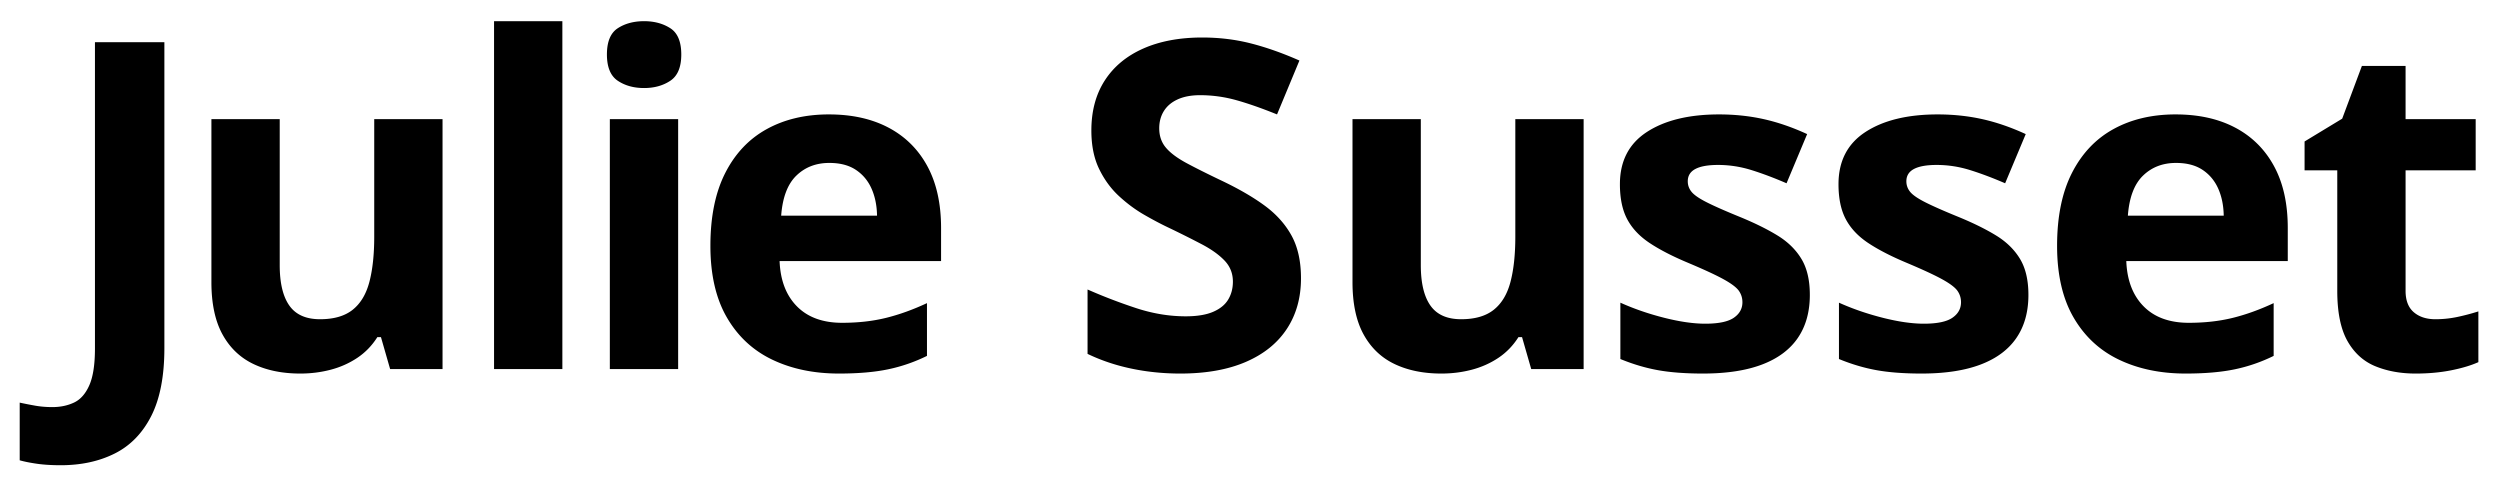
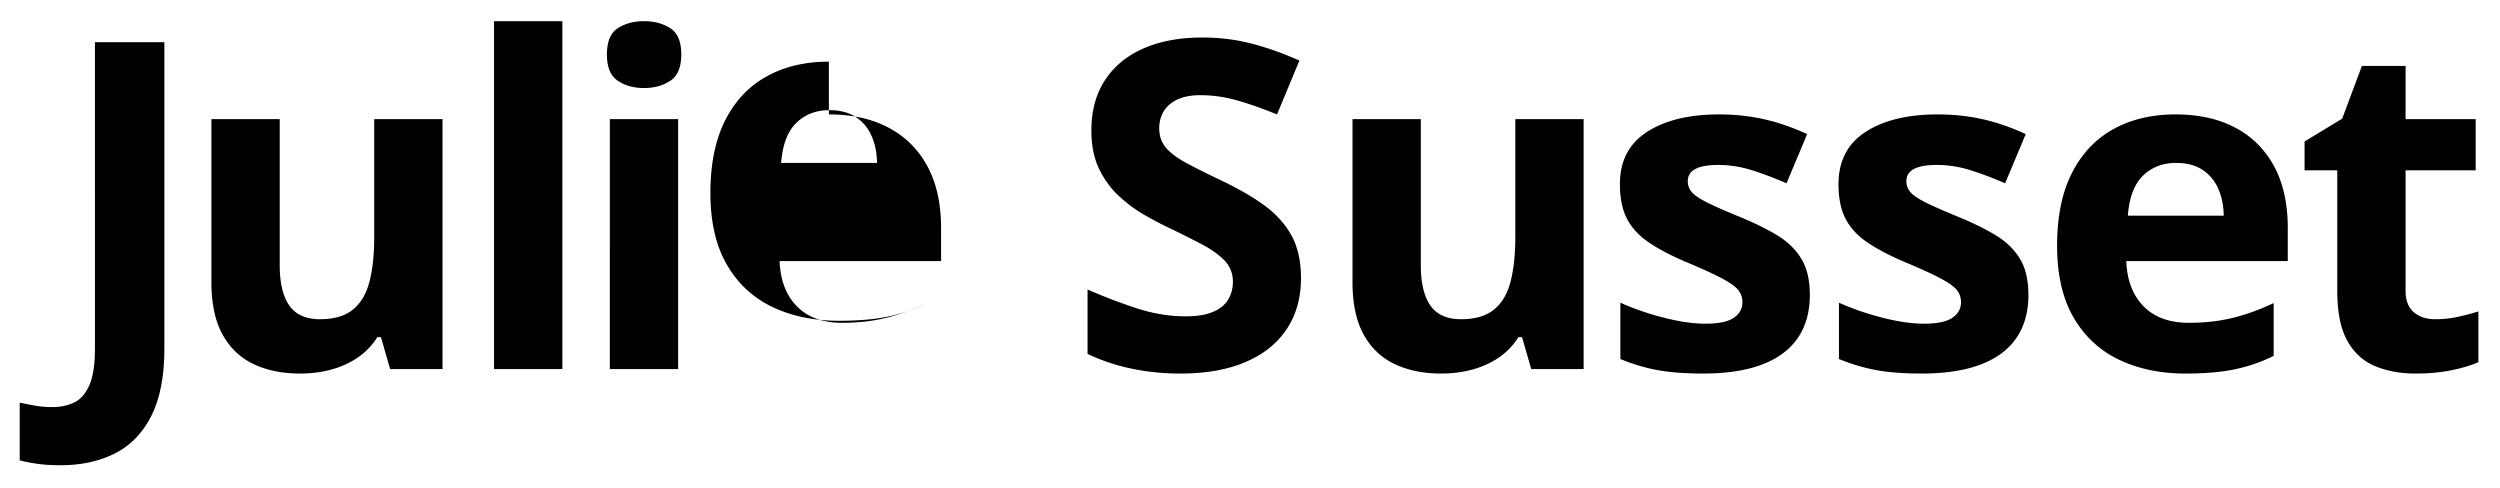
<svg xmlns="http://www.w3.org/2000/svg" xml:space="preserve" style="fill-rule:evenodd;clip-rule:evenodd;stroke-linejoin:round;stroke-miterlimit:2" viewBox="0 0 338 66">
-   <path d="M13 3h222v77H13z" style="fill:none" transform="matrix(1.523 0 0 .857 -19.793 -2.571)" />
-   <path d="M-490.411 459.651q-1.14 0-2.004-.819a7.6 7.6 0 0 1-1.472-1.952v-32.496q.608.882 1.301 1.7.693.819 1.472.819 1.026 0 1.843-2.582t1.291-9.761.475-20.657V221.349h5.889v172.302q0 23.68-1.111 38.227t-3.097 21.16q-1.984 6.613-4.587 6.613M-458.023 264.676v140.815h-4.445l-.779-18.011h-.304q-.683 7.18-1.709 11.713-1.026 4.534-2.261 6.676-1.235 2.14-2.564 2.141-2.28 0-3.97-5.353-1.692-5.353-2.631-16.689-.94-11.336-.941-29.472v-91.82h5.794v82.247q0 15.114.817 22.798.816 7.683 2.602 7.683 1.767 0 2.774-5.353t1.415-15.744q.408-10.392.408-25.38v-66.251zM-453.654 209.509h5.794v195.982h-5.794zM-438.039 264.676v140.815h-5.794V264.676zm-2.887-55.167q1.292 0 2.222 3.967.931 3.968.931 14.8 0 10.705-.931 14.799-.93 4.094-2.222 4.094-1.311 0-2.232-4.094t-.922-14.799q0-10.832.922-14.8.921-3.967 2.232-3.967M-425.255 262.031q2.945 0 5.072 7.494 2.128 7.495 3.287 21.727 1.158 14.233 1.158 34.763v18.641h-13.696q.095 16.248 1.472 25.505 1.379 9.258 3.828 9.258 2.033 0 3.723-2.771 1.691-2.77 3.477-8.313v29.725q-1.577 5.165-3.296 7.557t-4.17 2.393q-3.19 0-5.651-7.809t-3.856-23.805q-1.396-15.996-1.396-40.305 0-24.687 1.263-41.123 1.262-16.437 3.524-24.687 2.26-8.25 5.261-8.25m.038 27.332q-1.69 0-2.801 7.179t-1.283 22.546h8.131q-.02-8.565-.466-15.241-.446-6.675-1.33-10.58-.882-3.904-2.251-3.904M-385.211 354.354q0 16.374-1.197 28.466-1.196 12.091-3.485 18.641t-5.557 6.549q-1.443 0-2.821-1.259-1.377-1.26-2.64-3.716t-2.403-6.109v-36.274q1.976 5.793 4.103 10.454 2.127 4.66 4.217 4.66 1.444 0 2.327-2.519.884-2.518 1.282-6.927.399-4.409.399-10.076 0-6.928-.702-11.84-.704-4.913-1.929-9.194a383 383 0 0 0-2.764-9.195q-.968-3.023-2.108-7.368t-2.166-10.643q-1.025-6.298-1.681-15.303-.655-9.006-.655-21.601 0-16.5 1.14-28.214t3.257-17.948 5.006-6.234q2.166 0 4.132 3.337t4.112 9.636l-1.899 30.354q-1.919-5.164-3.439-7.998t-3.096-2.834q-1.102 0-1.881 2.33t-1.177 6.55-.399 9.761q0 6.55.579 11.021a60.6 60.6 0 0 0 1.748 8.628q1.168 4.157 2.916 9.698a140 140 0 0 1 3.637 13.918q1.51 7.242 2.327 17.003.817 9.762.817 24.246M-361.238 264.676v140.815h-4.445l-.779-18.011h-.304q-.684 7.18-1.709 11.713-1.026 4.534-2.261 6.676-1.235 2.14-2.564 2.141-2.28 0-3.97-5.353-1.692-5.353-2.631-16.689-.94-11.336-.941-29.472v-91.82h5.794v82.247q0 15.114.817 22.798.816 7.683 2.602 7.683 1.767 0 2.774-5.353t1.415-15.744q.408-10.392.408-25.38v-66.251zM-342.052 363.675q0 14.358-1.016 24.246t-3.03 14.988q-2.013 5.101-5.015 5.101-2.222 0-3.809-1.889-1.586-1.89-3.2-6.298v-31.74q1.728 5.164 3.713 8.502t3.486 3.338q1.691 0 2.422-3.338t.731-8.754q0-3.527-.294-6.36-.294-2.835-1.263-6.424t-3.04-9.383a95 95 0 0 1-3.276-11.21q-1.282-5.668-1.9-13.414t-.617-19.712q0-19.522 2.289-29.41 2.289-9.887 6.126-9.887 1.976 0 3.771 2.645t3.694 8.439l-1.747 27.71q-1.576-4.534-2.973-7.432-1.397-2.897-2.84-2.897-1.273 0-1.919 2.268-.646 2.266-.646 6.927 0 3.4.333 6.046.332 2.644 1.292 5.856.959 3.213 2.82 8.25a99 99 0 0 1 3.135 10.265q1.33 5.353 2.051 13.225.723 7.872.722 20.342M-323.512 363.675q0 14.358-1.016 24.246t-3.03 14.988-5.015 5.101q-2.222 0-3.808-1.889-1.587-1.89-3.201-6.298v-31.74q1.728 5.164 3.713 8.502t3.486 3.338q1.691 0 2.422-3.338t.732-8.754q0-3.527-.295-6.36-.294-2.835-1.263-6.424t-3.039-9.383a95 95 0 0 1-3.277-11.21q-1.282-5.668-1.9-13.414t-.617-19.712q0-19.522 2.289-29.41 2.289-9.887 6.126-9.887 1.975 0 3.771 2.645t3.694 8.439l-1.747 27.71q-1.576-4.534-2.973-7.432-1.396-2.897-2.84-2.897-1.272 0-1.919 2.268-.645 2.266-.645 6.927 0 3.4.332 6.046.332 2.644 1.292 5.856.959 3.213 2.821 8.25a99 99 0 0 1 3.134 10.265q1.33 5.353 2.052 13.225.721 7.872.721 20.342M-311.031 262.031q2.944 0 5.072 7.494 2.127 7.495 3.286 21.727 1.16 14.233 1.159 34.763v18.641h-13.696q.095 16.248 1.472 25.505 1.377 9.258 3.828 9.258 2.033 0 3.723-2.771t3.476-8.313v29.725q-1.577 5.165-3.296 7.557-1.72 2.393-4.169 2.393-3.192 0-5.652-7.809t-3.856-23.805-1.396-40.305q0-24.687 1.263-41.123 1.263-16.437 3.524-24.687 2.26-8.25 5.262-8.25m.038 27.332q-1.69 0-2.802 7.179-1.111 7.179-1.282 22.546h8.13q-.02-8.565-.465-15.241-.447-6.675-1.33-10.58-.883-3.904-2.251-3.904M-288.996 377.404q.95 0 1.852-1.26t1.796-3.149v28.591q-.931 2.772-2.308 4.598-1.378 1.826-3.011 1.826-1.9 0-3.41-4.093-1.51-4.094-2.375-14.233-.864-10.139-.864-28.276v-67.889h-2.773v-16.248l3.191-12.847 1.672-29.725h3.704v29.977h5.946v28.843h-5.946v67.889q0 8.06.693 12.028t1.833 3.968" style="fill-rule:nonzero" transform="matrix(1.594 0 0 .24 789.92 -47.418)" />
+   <path d="M-490.411 459.651q-1.14 0-2.004-.819a7.6 7.6 0 0 1-1.472-1.952v-32.496q.608.882 1.301 1.7.693.819 1.472.819 1.026 0 1.843-2.582t1.291-9.761.475-20.657V221.349h5.889v172.302q0 23.68-1.111 38.227t-3.097 21.16q-1.984 6.613-4.587 6.613M-458.023 264.676v140.815h-4.445l-.779-18.011h-.304q-.683 7.18-1.709 11.713-1.026 4.534-2.261 6.676-1.235 2.14-2.564 2.141-2.28 0-3.97-5.353-1.692-5.353-2.631-16.689-.94-11.336-.941-29.472v-91.82h5.794v82.247q0 15.114.817 22.798.816 7.683 2.602 7.683 1.767 0 2.774-5.353t1.415-15.744q.408-10.392.408-25.38v-66.251zM-453.654 209.509h5.794v195.982h-5.794zM-438.039 264.676v140.815h-5.794V264.676zm-2.887-55.167q1.292 0 2.222 3.967.931 3.968.931 14.8 0 10.705-.931 14.799-.93 4.094-2.222 4.094-1.311 0-2.232-4.094t-.922-14.799q0-10.832.922-14.8.921-3.967 2.232-3.967M-425.255 262.031q2.945 0 5.072 7.494 2.128 7.495 3.287 21.727 1.158 14.233 1.158 34.763v18.641h-13.696q.095 16.248 1.472 25.505 1.379 9.258 3.828 9.258 2.033 0 3.723-2.771 1.691-2.77 3.477-8.313q-1.577 5.165-3.296 7.557t-4.17 2.393q-3.19 0-5.651-7.809t-3.856-23.805q-1.396-15.996-1.396-40.305 0-24.687 1.263-41.123 1.262-16.437 3.524-24.687 2.26-8.25 5.261-8.25m.038 27.332q-1.69 0-2.801 7.179t-1.283 22.546h8.131q-.02-8.565-.466-15.241-.446-6.675-1.33-10.58-.882-3.904-2.251-3.904M-385.211 354.354q0 16.374-1.197 28.466-1.196 12.091-3.485 18.641t-5.557 6.549q-1.443 0-2.821-1.259-1.377-1.26-2.64-3.716t-2.403-6.109v-36.274q1.976 5.793 4.103 10.454 2.127 4.66 4.217 4.66 1.444 0 2.327-2.519.884-2.518 1.282-6.927.399-4.409.399-10.076 0-6.928-.702-11.84-.704-4.913-1.929-9.194a383 383 0 0 0-2.764-9.195q-.968-3.023-2.108-7.368t-2.166-10.643q-1.025-6.298-1.681-15.303-.655-9.006-.655-21.601 0-16.5 1.14-28.214t3.257-17.948 5.006-6.234q2.166 0 4.132 3.337t4.112 9.636l-1.899 30.354q-1.919-5.164-3.439-7.998t-3.096-2.834q-1.102 0-1.881 2.33t-1.177 6.55-.399 9.761q0 6.55.579 11.021a60.6 60.6 0 0 0 1.748 8.628q1.168 4.157 2.916 9.698a140 140 0 0 1 3.637 13.918q1.51 7.242 2.327 17.003.817 9.762.817 24.246M-361.238 264.676v140.815h-4.445l-.779-18.011h-.304q-.684 7.18-1.709 11.713-1.026 4.534-2.261 6.676-1.235 2.14-2.564 2.141-2.28 0-3.97-5.353-1.692-5.353-2.631-16.689-.94-11.336-.941-29.472v-91.82h5.794v82.247q0 15.114.817 22.798.816 7.683 2.602 7.683 1.767 0 2.774-5.353t1.415-15.744q.408-10.392.408-25.38v-66.251zM-342.052 363.675q0 14.358-1.016 24.246t-3.03 14.988q-2.013 5.101-5.015 5.101-2.222 0-3.809-1.889-1.586-1.89-3.2-6.298v-31.74q1.728 5.164 3.713 8.502t3.486 3.338q1.691 0 2.422-3.338t.731-8.754q0-3.527-.294-6.36-.294-2.835-1.263-6.424t-3.04-9.383a95 95 0 0 1-3.276-11.21q-1.282-5.668-1.9-13.414t-.617-19.712q0-19.522 2.289-29.41 2.289-9.887 6.126-9.887 1.976 0 3.771 2.645t3.694 8.439l-1.747 27.71q-1.576-4.534-2.973-7.432-1.397-2.897-2.84-2.897-1.273 0-1.919 2.268-.646 2.266-.646 6.927 0 3.4.333 6.046.332 2.644 1.292 5.856.959 3.213 2.82 8.25a99 99 0 0 1 3.135 10.265q1.33 5.353 2.051 13.225.723 7.872.722 20.342M-323.512 363.675q0 14.358-1.016 24.246t-3.03 14.988-5.015 5.101q-2.222 0-3.808-1.889-1.587-1.89-3.201-6.298v-31.74q1.728 5.164 3.713 8.502t3.486 3.338q1.691 0 2.422-3.338t.732-8.754q0-3.527-.295-6.36-.294-2.835-1.263-6.424t-3.039-9.383a95 95 0 0 1-3.277-11.21q-1.282-5.668-1.9-13.414t-.617-19.712q0-19.522 2.289-29.41 2.289-9.887 6.126-9.887 1.975 0 3.771 2.645t3.694 8.439l-1.747 27.71q-1.576-4.534-2.973-7.432-1.396-2.897-2.84-2.897-1.272 0-1.919 2.268-.645 2.266-.645 6.927 0 3.4.332 6.046.332 2.644 1.292 5.856.959 3.213 2.821 8.25a99 99 0 0 1 3.134 10.265q1.33 5.353 2.052 13.225.721 7.872.721 20.342M-311.031 262.031q2.944 0 5.072 7.494 2.127 7.495 3.286 21.727 1.16 14.233 1.159 34.763v18.641h-13.696q.095 16.248 1.472 25.505 1.377 9.258 3.828 9.258 2.033 0 3.723-2.771t3.476-8.313v29.725q-1.577 5.165-3.296 7.557-1.72 2.393-4.169 2.393-3.192 0-5.652-7.809t-3.856-23.805-1.396-40.305q0-24.687 1.263-41.123 1.263-16.437 3.524-24.687 2.26-8.25 5.262-8.25m.038 27.332q-1.69 0-2.802 7.179-1.111 7.179-1.282 22.546h8.13q-.02-8.565-.465-15.241-.447-6.675-1.33-10.58-.883-3.904-2.251-3.904M-288.996 377.404q.95 0 1.852-1.26t1.796-3.149v28.591q-.931 2.772-2.308 4.598-1.378 1.826-3.011 1.826-1.9 0-3.41-4.093-1.51-4.094-2.375-14.233-.864-10.139-.864-28.276v-67.889h-2.773v-16.248l3.191-12.847 1.672-29.725h3.704v29.977h5.946v28.843h-5.946v67.889q0 8.06.693 12.028t1.833 3.968" style="fill-rule:nonzero" transform="matrix(1.594 0 0 .24 789.92 -47.418)" />
</svg>